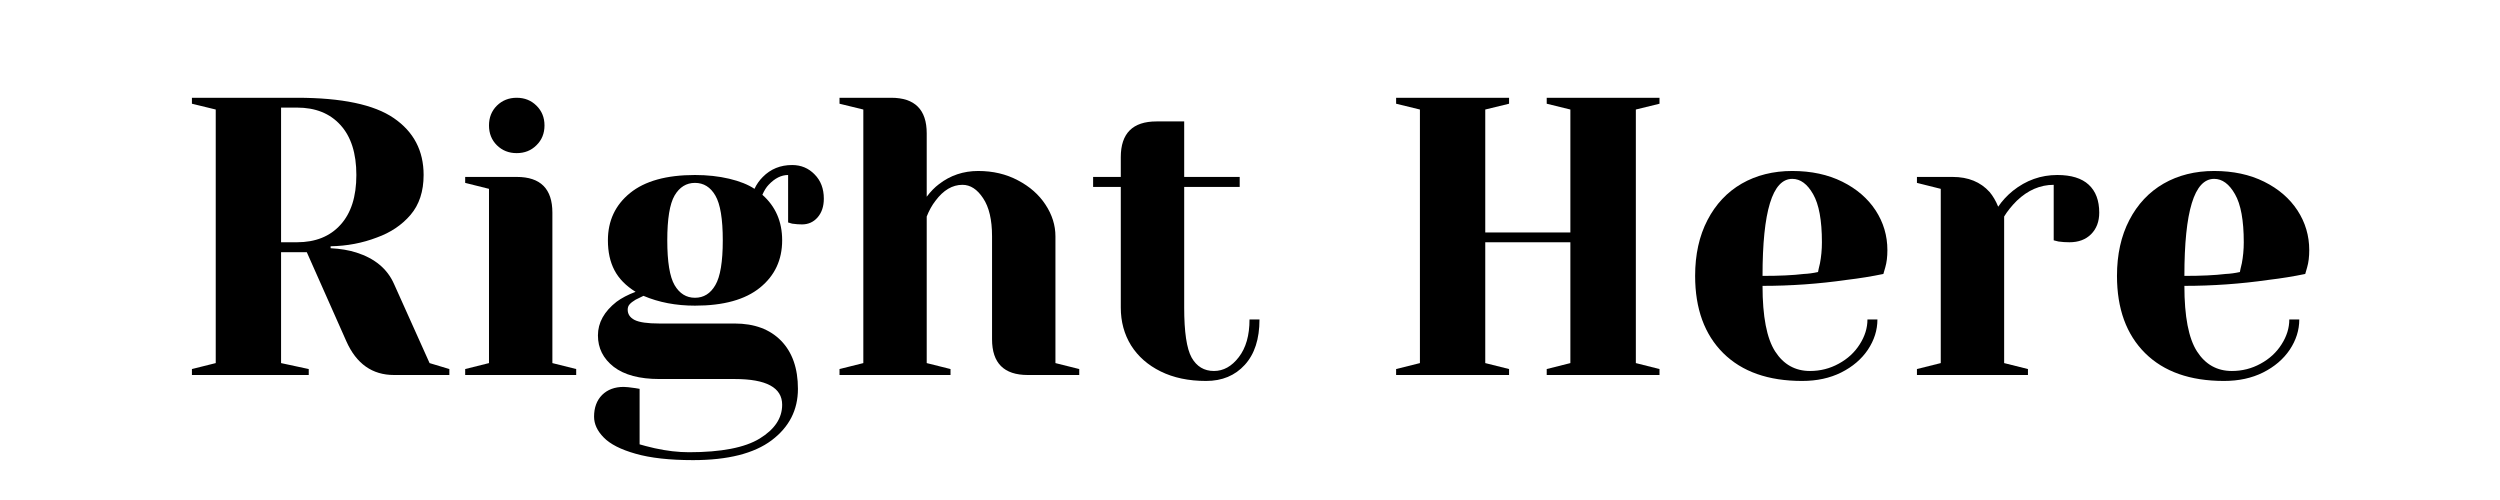
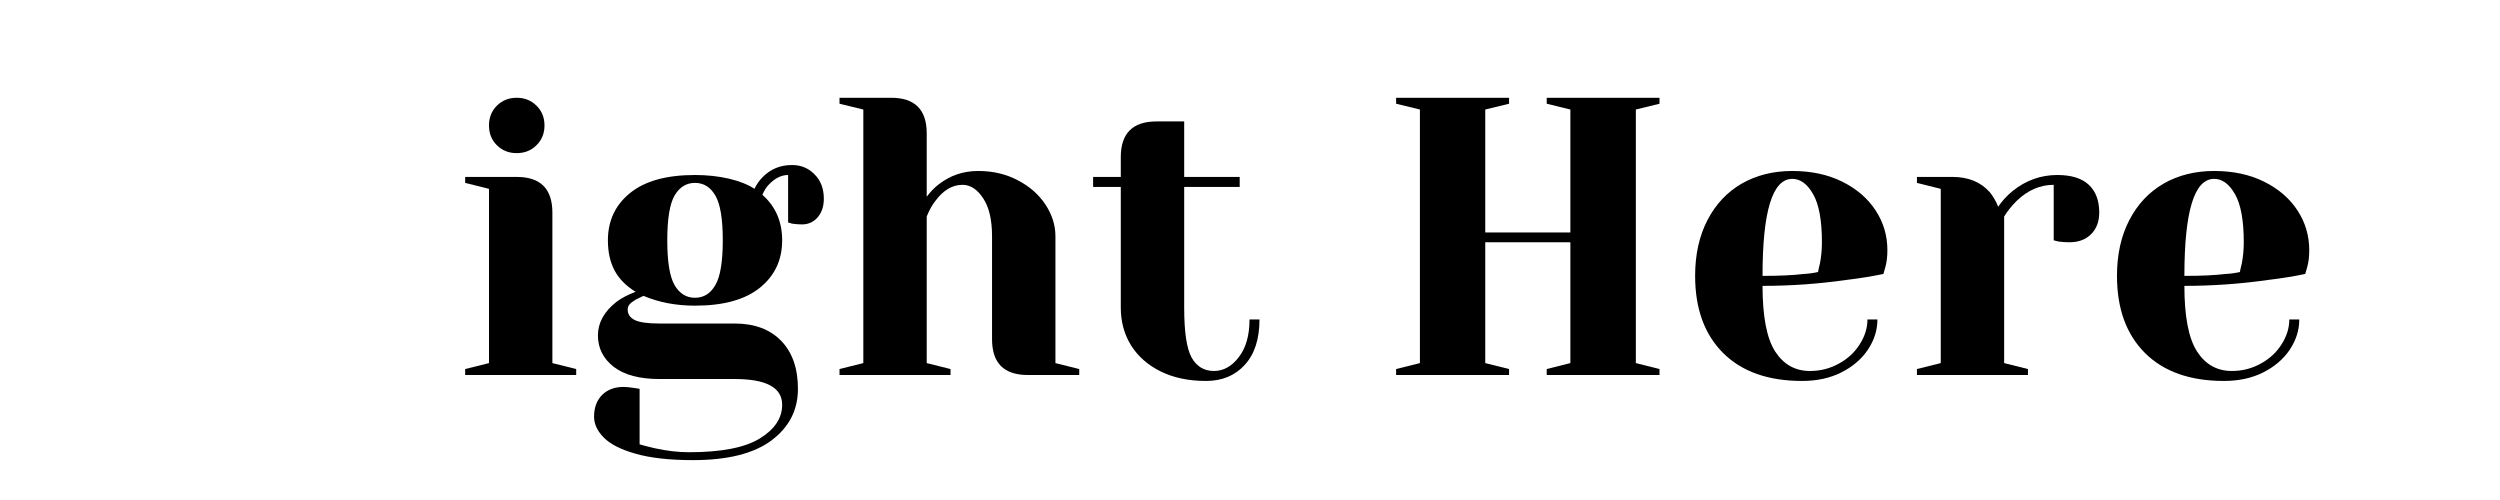
<svg xmlns="http://www.w3.org/2000/svg" width="350" zoomAndPan="magnify" viewBox="0 0 262.5 52.5" height="70" preserveAspectRatio="xMidYMid meet" version="1.0">
  <defs>
    <g />
  </defs>
  <g fill="#000000" fill-opacity="1">
    <g transform="translate(18.074, 39.375)">
      <g>
-         <path d="M 2.078 -0.625 L 4.578 -1.25 L 4.578 -27.875 L 2.078 -28.484 L 2.078 -29.109 L 13.109 -29.109 C 17.816 -29.109 21.207 -28.395 23.281 -26.969 C 25.363 -25.539 26.406 -23.551 26.406 -21 C 26.406 -19.281 25.945 -17.883 25.031 -16.812 C 24.125 -15.75 22.945 -14.957 21.5 -14.438 C 19.977 -13.852 18.359 -13.547 16.641 -13.516 L 16.641 -13.312 C 17.66 -13.258 18.562 -13.109 19.344 -12.859 C 21.281 -12.242 22.598 -11.145 23.297 -9.562 L 27.031 -1.25 L 29.109 -0.625 L 29.109 0 L 23.297 0 C 21.016 0 19.348 -1.176 18.297 -3.531 L 14.141 -12.891 L 11.438 -12.891 L 11.438 -1.25 L 14.344 -0.625 L 14.344 0 L 2.078 0 Z M 13.109 -13.938 C 15.047 -13.938 16.566 -14.547 17.672 -15.766 C 18.785 -16.984 19.344 -18.727 19.344 -21 C 19.344 -23.281 18.785 -25.031 17.672 -26.25 C 16.566 -27.469 15.047 -28.078 13.109 -28.078 L 11.438 -28.078 L 11.438 -13.938 Z M 13.109 -13.938 " />
-       </g>
+         </g>
    </g>
  </g>
  <g fill="#000000" fill-opacity="1">
    <g transform="translate(47.188, 39.375)">
      <g>
        <path d="M 1.656 -0.625 L 4.156 -1.25 L 4.156 -19.547 L 1.656 -20.172 L 1.656 -20.797 L 7.078 -20.797 C 9.566 -20.797 10.812 -19.547 10.812 -17.047 L 10.812 -1.25 L 13.312 -0.625 L 13.312 0 L 1.656 0 Z M 7.062 -23.297 C 6.238 -23.297 5.547 -23.57 4.984 -24.125 C 4.43 -24.676 4.156 -25.367 4.156 -26.203 C 4.156 -27.035 4.43 -27.727 4.984 -28.281 C 5.547 -28.832 6.238 -29.109 7.062 -29.109 C 7.895 -29.109 8.586 -28.832 9.141 -28.281 C 9.703 -27.727 9.984 -27.035 9.984 -26.203 C 9.984 -25.367 9.703 -24.676 9.141 -24.125 C 8.586 -23.57 7.895 -23.297 7.062 -23.297 Z M 7.062 -23.297 " />
      </g>
    </g>
  </g>
  <g fill="#000000" fill-opacity="1">
    <g transform="translate(61.33, 39.375)">
      <g>
        <path d="M 11.438 8.938 C 8.969 8.938 6.957 8.711 5.406 8.266 C 3.852 7.828 2.738 7.258 2.062 6.562 C 1.383 5.875 1.047 5.145 1.047 4.375 C 1.047 3.426 1.328 2.664 1.891 2.094 C 2.461 1.531 3.219 1.25 4.156 1.25 C 4.375 1.25 4.773 1.289 5.359 1.375 L 5.828 1.453 L 5.828 7.281 C 6.16 7.383 6.688 7.52 7.406 7.688 C 8.676 7.969 9.879 8.109 11.016 8.109 C 14.398 8.109 16.875 7.629 18.438 6.672 C 20.008 5.711 20.797 4.531 20.797 3.125 C 20.797 1.32 19.133 0.422 15.812 0.422 L 7.906 0.422 C 5.82 0.422 4.223 -0.004 3.109 -0.859 C 2.004 -1.723 1.453 -2.82 1.453 -4.156 C 1.453 -5.488 2.102 -6.664 3.406 -7.688 C 3.938 -8.082 4.602 -8.43 5.406 -8.734 C 4.383 -9.367 3.645 -10.125 3.188 -11 C 2.727 -11.875 2.5 -12.922 2.5 -14.141 C 2.5 -16.191 3.273 -17.848 4.828 -19.109 C 6.379 -20.367 8.648 -21 11.641 -21 C 12.941 -21 14.141 -20.867 15.234 -20.609 C 16.336 -20.348 17.223 -19.992 17.891 -19.547 C 18.109 -20.016 18.398 -20.43 18.766 -20.797 C 19.586 -21.629 20.613 -22.047 21.844 -22.047 C 22.781 -22.047 23.566 -21.719 24.203 -21.062 C 24.848 -20.414 25.172 -19.566 25.172 -18.516 C 25.172 -17.703 24.953 -17.047 24.516 -16.547 C 24.086 -16.055 23.539 -15.812 22.875 -15.812 C 22.57 -15.812 22.227 -15.836 21.844 -15.891 L 21.422 -16.016 L 21.422 -21 C 20.703 -21 20.02 -20.656 19.375 -19.969 C 19.133 -19.719 18.914 -19.367 18.719 -18.922 C 20.102 -17.703 20.797 -16.109 20.797 -14.141 C 20.797 -12.086 20.02 -10.43 18.469 -9.172 C 16.914 -7.91 14.641 -7.281 11.641 -7.281 C 9.648 -7.281 7.848 -7.625 6.234 -8.312 L 5.406 -7.906 C 5.125 -7.738 4.914 -7.578 4.781 -7.422 C 4.645 -7.273 4.578 -7.086 4.578 -6.859 C 4.578 -6.391 4.816 -6.031 5.297 -5.781 C 5.785 -5.531 6.656 -5.406 7.906 -5.406 L 15.812 -5.406 C 17.883 -5.406 19.508 -4.801 20.688 -3.594 C 21.863 -2.383 22.453 -0.703 22.453 1.453 C 22.453 3.672 21.531 5.473 19.688 6.859 C 17.844 8.242 15.094 8.938 11.438 8.938 Z M 11.641 -8.109 C 12.555 -8.109 13.27 -8.551 13.781 -9.438 C 14.301 -10.32 14.562 -11.891 14.562 -14.141 C 14.562 -16.391 14.301 -17.957 13.781 -18.844 C 13.27 -19.727 12.555 -20.172 11.641 -20.172 C 10.734 -20.172 10.02 -19.727 9.5 -18.844 C 8.988 -17.957 8.734 -16.391 8.734 -14.141 C 8.734 -11.891 8.988 -10.32 9.5 -9.438 C 10.02 -8.551 10.734 -8.109 11.641 -8.109 Z M 11.641 -8.109 " />
      </g>
    </g>
  </g>
  <g fill="#000000" fill-opacity="1">
    <g transform="translate(86.493, 39.375)">
      <g>
        <path d="M 1.656 -0.625 L 4.156 -1.25 L 4.156 -27.875 L 1.656 -28.484 L 1.656 -29.109 L 7.078 -29.109 C 9.566 -29.109 10.812 -27.863 10.812 -25.375 L 10.812 -18.719 C 11.227 -19.27 11.66 -19.711 12.109 -20.047 C 13.297 -20.961 14.664 -21.422 16.219 -21.422 C 17.77 -21.422 19.16 -21.094 20.391 -20.438 C 21.629 -19.789 22.594 -18.941 23.281 -17.891 C 23.977 -16.836 24.328 -15.727 24.328 -14.562 L 24.328 -1.25 L 26.828 -0.625 L 26.828 0 L 21.422 0 C 18.922 0 17.672 -1.25 17.672 -3.75 L 17.672 -14.562 C 17.672 -16.301 17.359 -17.633 16.734 -18.562 C 16.117 -19.5 15.395 -19.969 14.562 -19.969 C 13.508 -19.969 12.566 -19.41 11.734 -18.297 C 11.367 -17.828 11.062 -17.273 10.812 -16.641 L 10.812 -1.25 L 13.312 -0.625 L 13.312 0 L 1.656 0 Z M 1.656 -0.625 " />
      </g>
    </g>
  </g>
  <g fill="#000000" fill-opacity="1">
    <g transform="translate(114.152, 39.375)">
      <g>
        <path d="M 12.484 0.625 C 10.648 0.625 9.062 0.289 7.719 -0.375 C 6.375 -1.039 5.336 -1.953 4.609 -3.109 C 3.891 -4.273 3.531 -5.598 3.531 -7.078 L 3.531 -19.75 L 0.625 -19.75 L 0.625 -20.797 L 3.531 -20.797 L 3.531 -22.875 C 3.531 -25.375 4.781 -26.625 7.281 -26.625 L 10.188 -26.625 L 10.188 -20.797 L 16.016 -20.797 L 16.016 -19.75 L 10.188 -19.75 L 10.188 -7.078 C 10.188 -4.523 10.445 -2.773 10.969 -1.828 C 11.5 -0.891 12.281 -0.422 13.312 -0.422 C 14.312 -0.422 15.18 -0.906 15.922 -1.875 C 16.672 -2.844 17.047 -4.16 17.047 -5.828 L 18.094 -5.828 C 18.094 -3.773 17.578 -2.188 16.547 -1.062 C 15.523 0.062 14.172 0.625 12.484 0.625 Z M 12.484 0.625 " />
      </g>
    </g>
  </g>
  <g fill="#000000" fill-opacity="1">
    <g transform="translate(132.868, 39.375)">
      <g />
    </g>
  </g>
  <g fill="#000000" fill-opacity="1">
    <g transform="translate(144.514, 39.375)">
      <g>
        <path d="M 2.078 0 L 2.078 -0.625 L 4.578 -1.25 L 4.578 -27.875 L 2.078 -28.484 L 2.078 -29.109 L 13.938 -29.109 L 13.938 -28.484 L 11.438 -27.875 L 11.438 -14.969 L 20.375 -14.969 L 20.375 -27.875 L 17.891 -28.484 L 17.891 -29.109 L 29.734 -29.109 L 29.734 -28.484 L 27.25 -27.875 L 27.25 -1.25 L 29.734 -0.625 L 29.734 0 L 17.891 0 L 17.891 -0.625 L 20.375 -1.25 L 20.375 -13.938 L 11.438 -13.938 L 11.438 -1.25 L 13.938 -0.625 L 13.938 0 Z M 2.078 0 " />
      </g>
    </g>
  </g>
  <g fill="#000000" fill-opacity="1">
    <g transform="translate(176.332, 39.375)">
      <g>
        <path d="M 12.891 0.625 C 9.336 0.625 6.578 -0.348 4.609 -2.297 C 2.641 -4.254 1.656 -6.957 1.656 -10.406 C 1.656 -12.645 2.086 -14.598 2.953 -16.266 C 3.816 -17.93 5.016 -19.207 6.547 -20.094 C 8.086 -20.977 9.859 -21.422 11.859 -21.422 C 13.848 -21.422 15.598 -21.047 17.109 -20.297 C 18.617 -19.547 19.785 -18.539 20.609 -17.281 C 21.43 -16.02 21.844 -14.629 21.844 -13.109 C 21.844 -12.41 21.77 -11.812 21.625 -11.312 L 21.422 -10.609 C 20.223 -10.359 18.93 -10.148 17.547 -9.984 C 14.641 -9.566 11.703 -9.359 8.734 -9.359 C 8.734 -6.141 9.176 -3.844 10.062 -2.469 C 10.945 -1.102 12.164 -0.422 13.719 -0.422 C 14.801 -0.422 15.805 -0.676 16.734 -1.188 C 17.672 -1.695 18.406 -2.375 18.938 -3.219 C 19.477 -4.062 19.75 -4.93 19.75 -5.828 L 20.797 -5.828 C 20.797 -4.711 20.461 -3.656 19.797 -2.656 C 19.129 -1.664 18.195 -0.867 17 -0.266 C 15.812 0.328 14.441 0.625 12.891 0.625 Z M 8.734 -10.406 C 10.504 -10.406 11.945 -10.473 13.062 -10.609 C 13.531 -10.629 14.031 -10.695 14.562 -10.812 C 14.582 -10.945 14.648 -11.254 14.766 -11.734 C 14.898 -12.422 14.969 -13.156 14.969 -13.938 C 14.969 -16.238 14.66 -17.922 14.047 -18.984 C 13.441 -20.055 12.711 -20.594 11.859 -20.594 C 9.773 -20.594 8.734 -17.195 8.734 -10.406 Z M 8.734 -10.406 " />
      </g>
    </g>
  </g>
  <g fill="#000000" fill-opacity="1">
    <g transform="translate(199.623, 39.375)">
      <g>
        <path d="M 1.656 -0.625 L 4.156 -1.25 L 4.156 -19.547 L 1.656 -20.172 L 1.656 -20.797 L 5.406 -20.797 C 7.039 -20.797 8.332 -20.27 9.281 -19.219 C 9.633 -18.801 9.938 -18.285 10.188 -17.672 C 10.602 -18.285 11.117 -18.844 11.734 -19.344 C 13.117 -20.445 14.672 -21 16.391 -21 C 17.859 -21 18.957 -20.66 19.688 -19.984 C 20.426 -19.305 20.797 -18.328 20.797 -17.047 C 20.797 -16.109 20.508 -15.352 19.938 -14.781 C 19.375 -14.219 18.617 -13.938 17.672 -13.938 C 17.285 -13.938 16.898 -13.961 16.516 -14.016 L 16.016 -14.141 L 16.016 -19.969 C 14.598 -19.969 13.305 -19.41 12.141 -18.297 C 11.586 -17.742 11.145 -17.191 10.812 -16.641 L 10.812 -1.25 L 13.312 -0.625 L 13.312 0 L 1.656 0 Z M 1.656 -0.625 " />
      </g>
    </g>
  </g>
  <g fill="#000000" fill-opacity="1">
    <g transform="translate(220.627, 39.375)">
      <g>
        <path d="M 12.891 0.625 C 9.336 0.625 6.578 -0.348 4.609 -2.297 C 2.641 -4.254 1.656 -6.957 1.656 -10.406 C 1.656 -12.645 2.086 -14.598 2.953 -16.266 C 3.816 -17.93 5.016 -19.207 6.547 -20.094 C 8.086 -20.977 9.859 -21.422 11.859 -21.422 C 13.848 -21.422 15.598 -21.047 17.109 -20.297 C 18.617 -19.547 19.785 -18.539 20.609 -17.281 C 21.43 -16.02 21.844 -14.629 21.844 -13.109 C 21.844 -12.41 21.77 -11.812 21.625 -11.312 L 21.422 -10.609 C 20.223 -10.359 18.93 -10.148 17.547 -9.984 C 14.641 -9.566 11.703 -9.359 8.734 -9.359 C 8.734 -6.141 9.176 -3.844 10.062 -2.469 C 10.945 -1.102 12.164 -0.422 13.719 -0.422 C 14.801 -0.422 15.805 -0.676 16.734 -1.188 C 17.672 -1.695 18.406 -2.375 18.938 -3.219 C 19.477 -4.062 19.75 -4.93 19.75 -5.828 L 20.797 -5.828 C 20.797 -4.711 20.461 -3.656 19.797 -2.656 C 19.129 -1.664 18.195 -0.867 17 -0.266 C 15.812 0.328 14.441 0.625 12.891 0.625 Z M 8.734 -10.406 C 10.504 -10.406 11.945 -10.473 13.062 -10.609 C 13.531 -10.629 14.031 -10.695 14.562 -10.812 C 14.582 -10.945 14.648 -11.254 14.766 -11.734 C 14.898 -12.422 14.969 -13.156 14.969 -13.938 C 14.969 -16.238 14.66 -17.922 14.047 -18.984 C 13.441 -20.055 12.711 -20.594 11.859 -20.594 C 9.773 -20.594 8.734 -17.195 8.734 -10.406 Z M 8.734 -10.406 " />
      </g>
    </g>
  </g>
</svg>